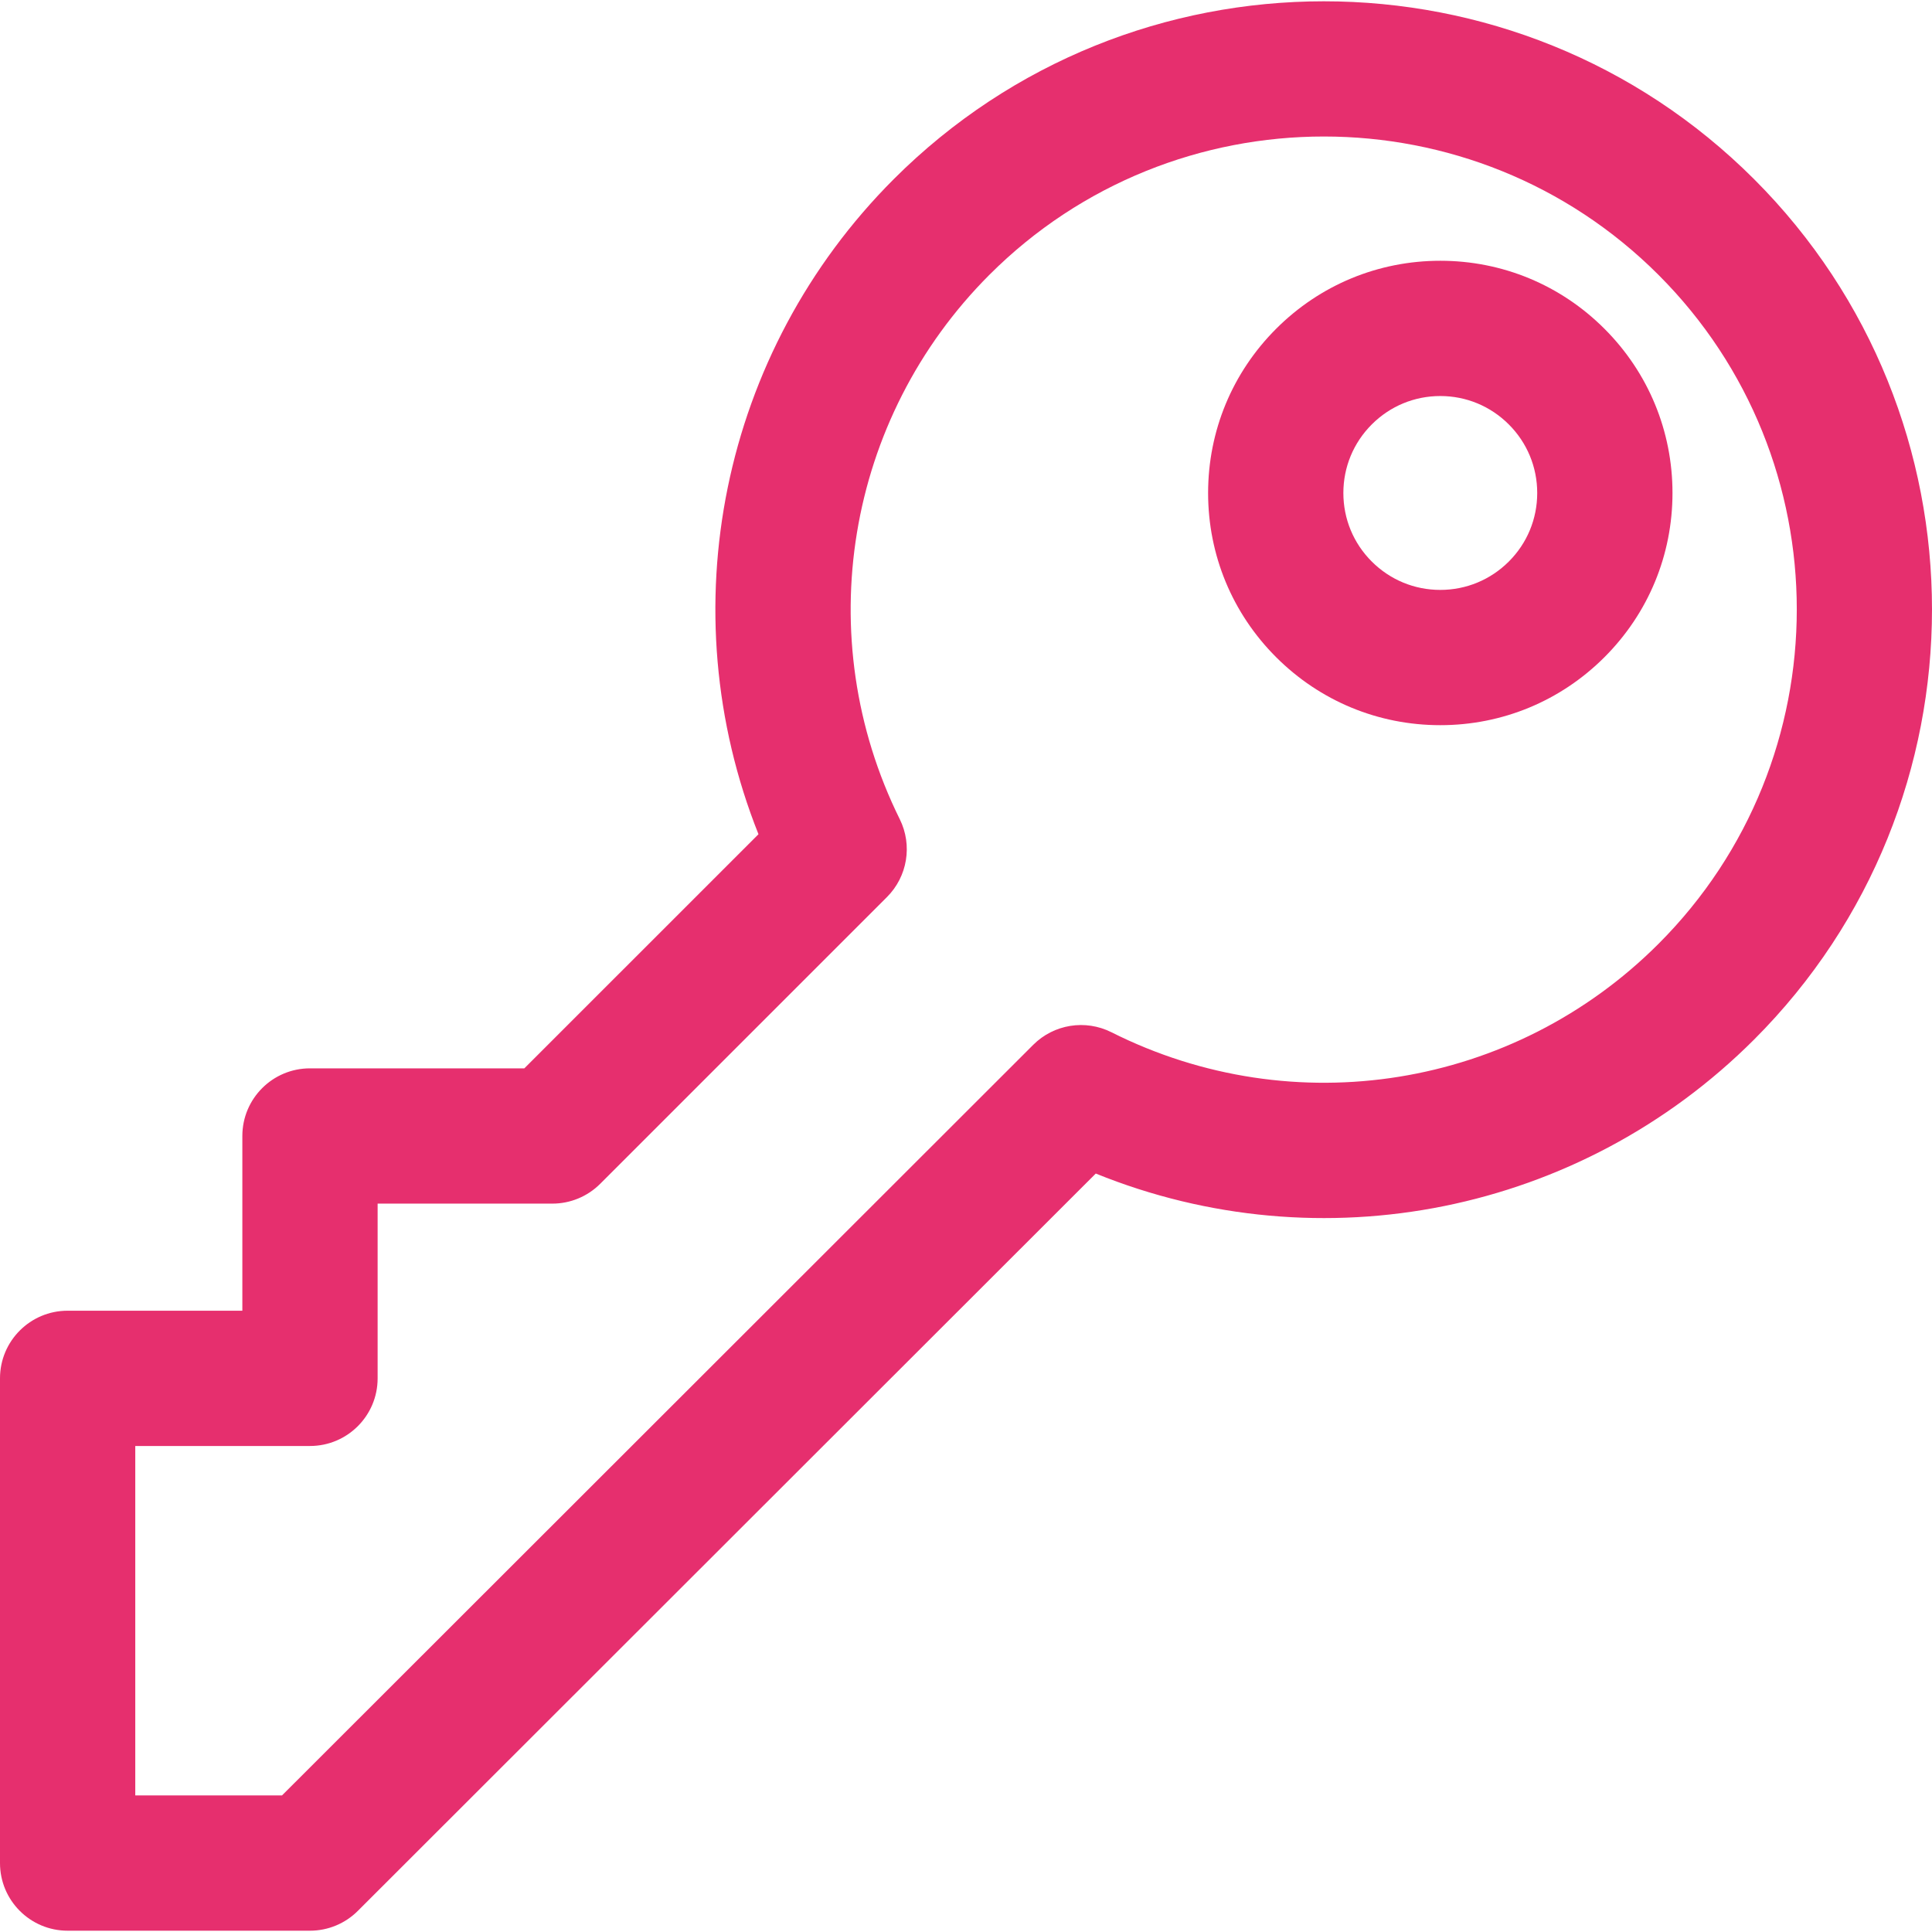
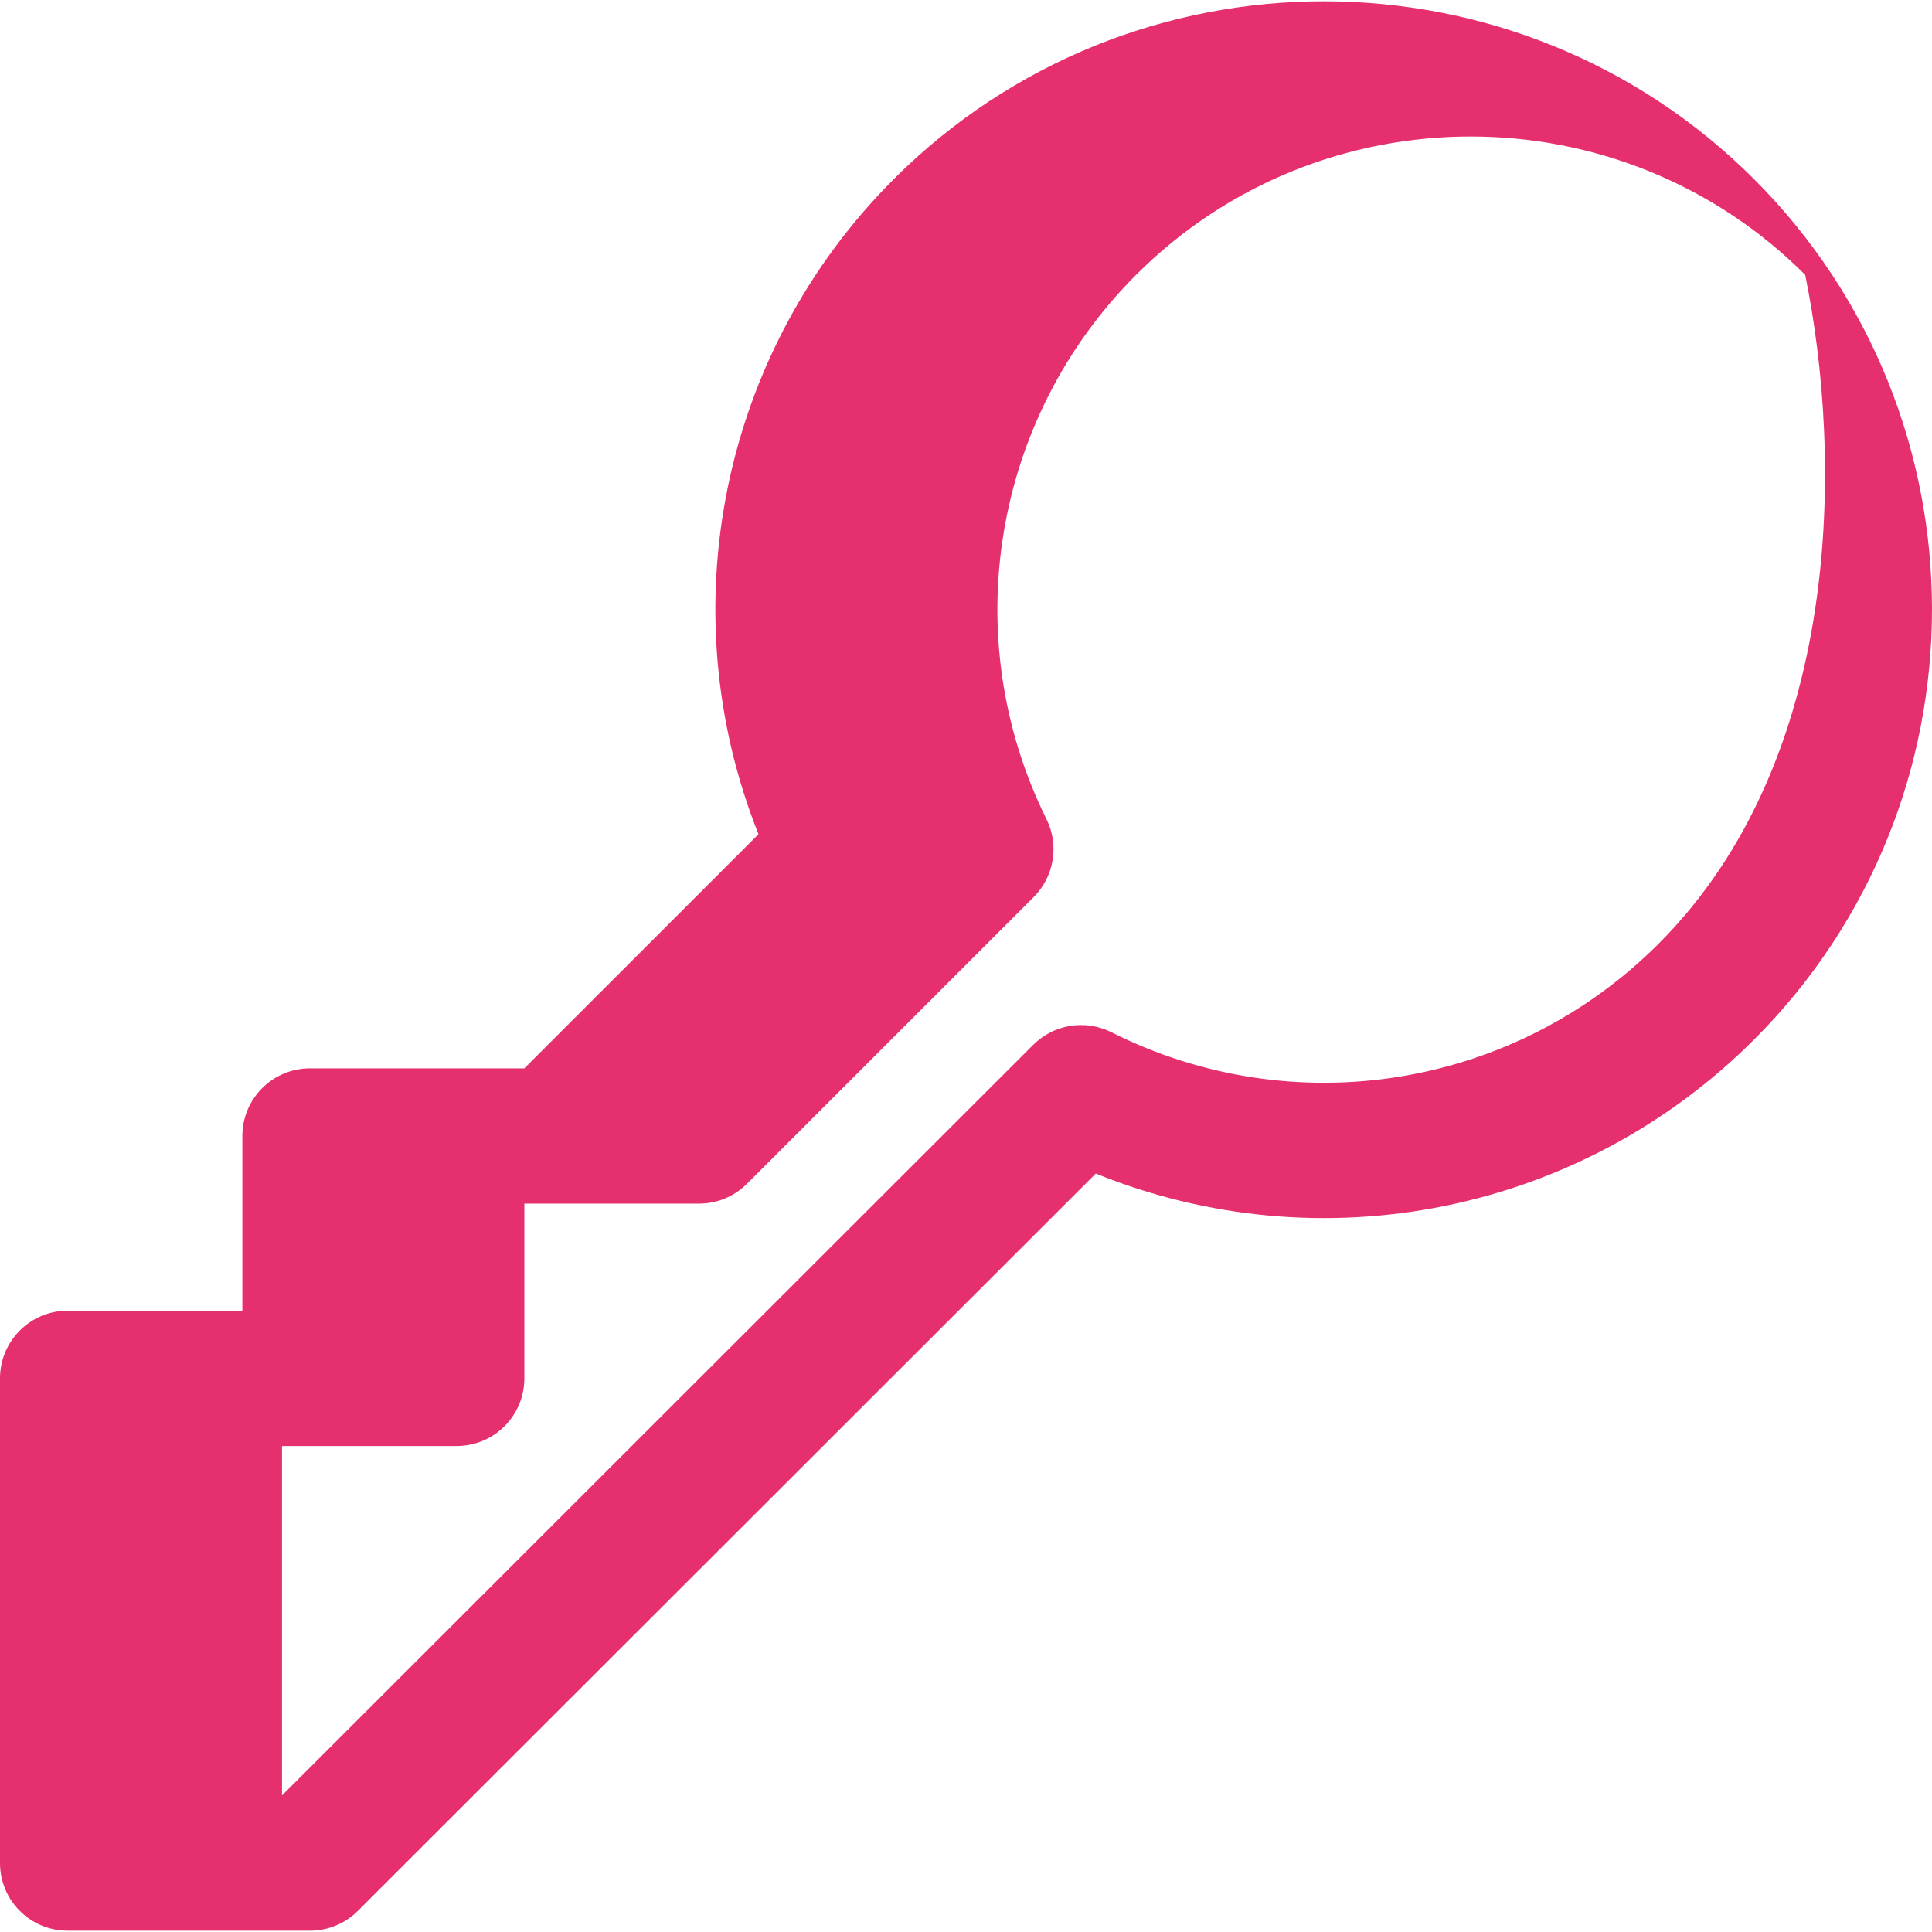
<svg xmlns="http://www.w3.org/2000/svg" fill="#E62F6E" version="1.1" id="Capa_1" x="0px" y="0px" viewBox="0 0 214.24 214.24" style="enable-background:new 0 0 214.24 214.24;" xml:space="preserve">
  <g>
-     <path d="M177.923,36.463c-4.862-4.866-11.329-7.547-18.208-7.547c-6.878,0-13.345,2.681-18.207,7.546   c-4.863,4.864-7.541,11.331-7.541,18.207c0,6.878,2.679,13.344,7.54,18.203c4.862,4.864,11.327,7.543,18.205,7.543   c6.877,0,13.344-2.678,18.207-7.54c4.865-4.862,7.544-11.328,7.544-18.206C185.463,47.794,182.785,41.327,177.923,36.463z    M167.316,62.266c-2.032,2.031-4.733,3.149-7.605,3.149c-2.87,0-5.567-1.117-7.599-3.149c-2.03-2.028-3.146-4.726-3.146-7.597   c0-2.87,1.118-5.57,3.149-7.603c2.03-2.031,4.729-3.15,7.599-3.15s5.568,1.119,7.6,3.151c2.03,2.031,3.148,4.731,3.148,7.602   C170.463,57.54,169.346,60.238,167.316,62.266z" />
-     <path d="M194.515,19.872C168.209-6.43,125.41-6.434,99.106,19.868C79.923,39.06,74.204,67.646,84.108,92.507l-25.964,25.962h-23.77   c-4.143,0-7.5,3.357-7.5,7.5v19.376H7.5c-4.143,0-7.5,3.357-7.5,7.5v26.88v26.871c0,4.143,3.357,7.5,7.5,7.5h26.875   c1.988,0,3.894-0.789,5.301-2.194l81.834-81.768c24.959,10.121,53.688,4.456,73.006-14.862   C220.814,88.972,220.814,46.176,194.515,19.872z M183.908,104.666c-16.038,16.04-40.418,19.979-60.664,9.799   c-2.89-1.45-6.383-0.89-8.67,1.396l-83.304,83.236H15v-19.371v-19.38h19.375c4.142,0,7.5-3.357,7.5-7.5v-19.376h19.376   c1.989,0,3.896-0.79,5.303-2.196l31.803-31.801c2.275-2.275,2.846-5.747,1.419-8.631c-9.984-20.171-5.99-44.432,9.938-60.368   c20.455-20.451,53.736-20.448,74.194,0.005C204.359,50.934,204.359,84.213,183.908,104.666z" />
+     <path d="M194.515,19.872C168.209-6.43,125.41-6.434,99.106,19.868C79.923,39.06,74.204,67.646,84.108,92.507l-25.964,25.962h-23.77   c-4.143,0-7.5,3.357-7.5,7.5v19.376H7.5c-4.143,0-7.5,3.357-7.5,7.5v26.88v26.871c0,4.143,3.357,7.5,7.5,7.5h26.875   c1.988,0,3.894-0.789,5.301-2.194l81.834-81.768c24.959,10.121,53.688,4.456,73.006-14.862   C220.814,88.972,220.814,46.176,194.515,19.872z M183.908,104.666c-16.038,16.04-40.418,19.979-60.664,9.799   c-2.89-1.45-6.383-0.89-8.67,1.396l-83.304,83.236v-19.371v-19.38h19.375c4.142,0,7.5-3.357,7.5-7.5v-19.376h19.376   c1.989,0,3.896-0.79,5.303-2.196l31.803-31.801c2.275-2.275,2.846-5.747,1.419-8.631c-9.984-20.171-5.99-44.432,9.938-60.368   c20.455-20.451,53.736-20.448,74.194,0.005C204.359,50.934,204.359,84.213,183.908,104.666z" />
  </g>
  <g>
</g>
  <g>
</g>
  <g>
</g>
  <g>
</g>
  <g>
</g>
  <g>
</g>
  <g>
</g>
  <g>
</g>
  <g>
</g>
  <g>
</g>
  <g>
</g>
  <g>
</g>
  <g>
</g>
  <g>
</g>
  <g>
</g>
</svg>